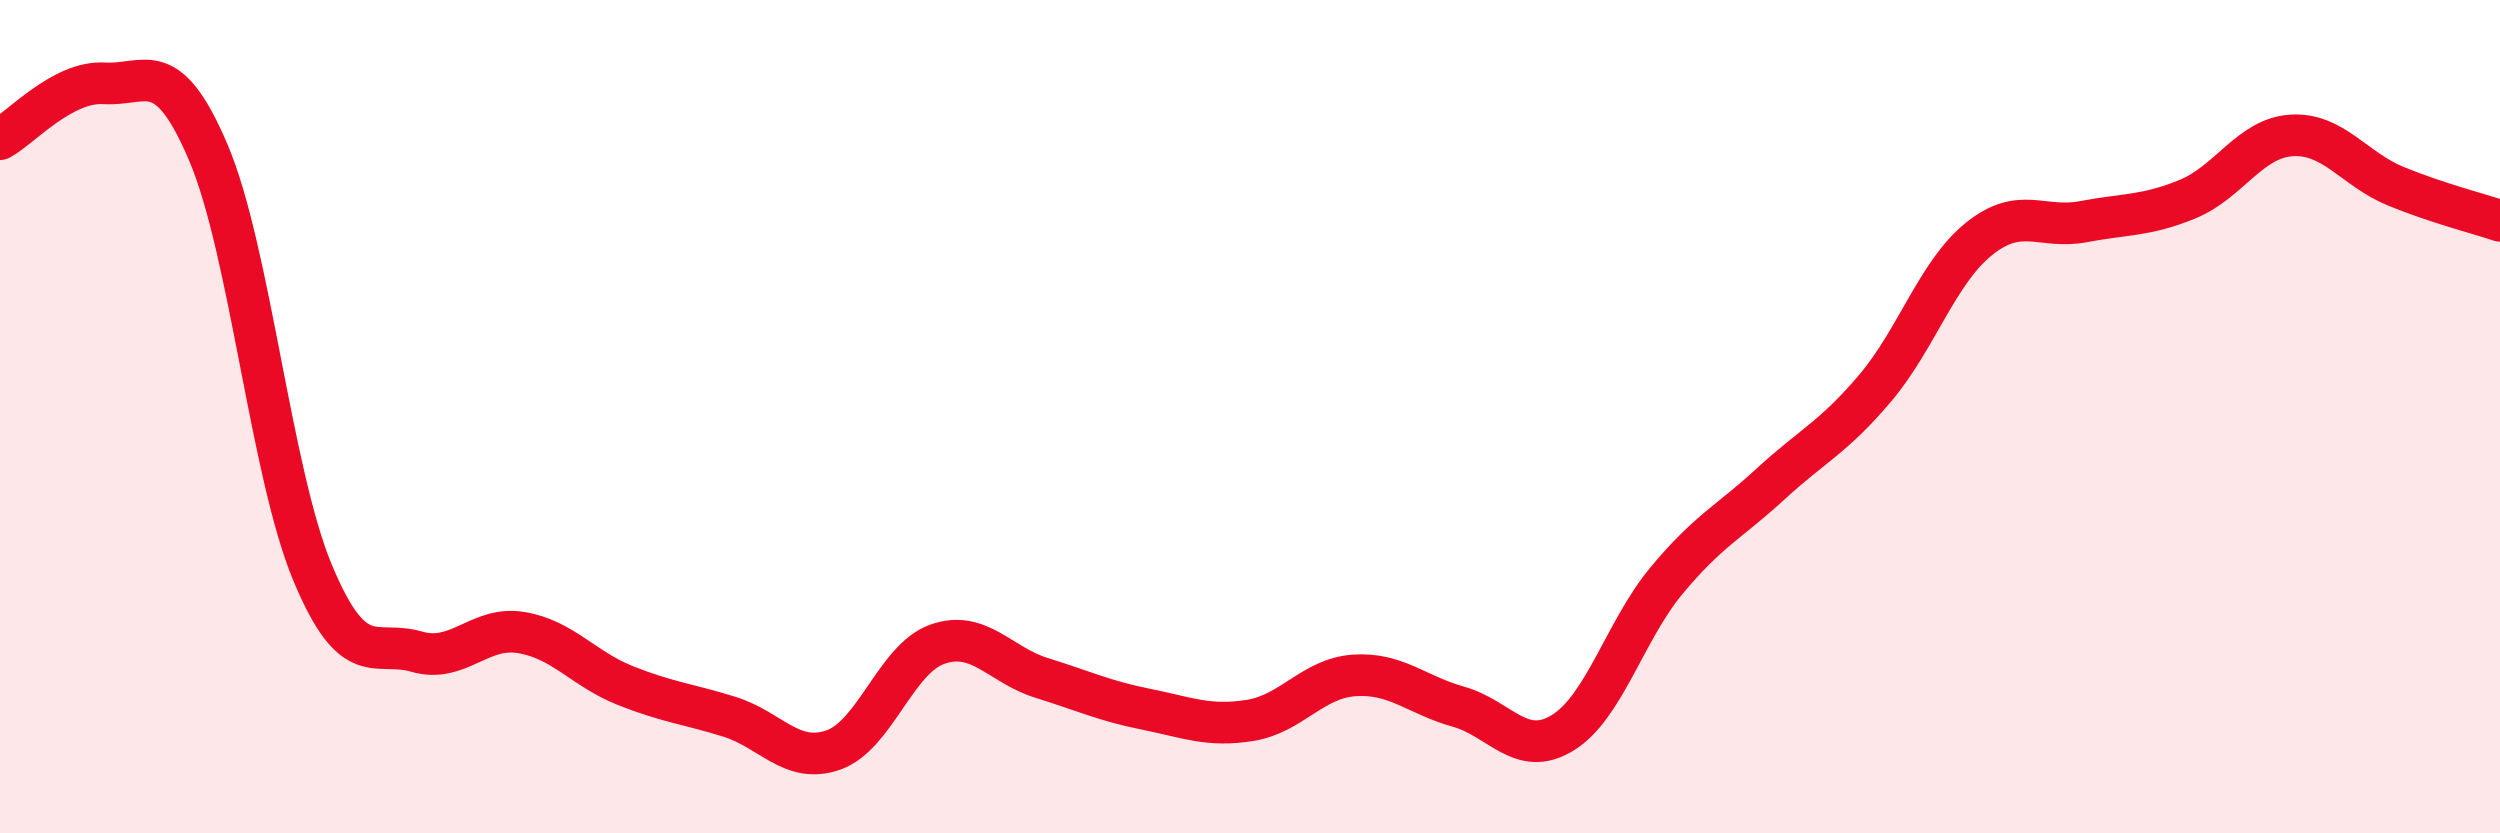
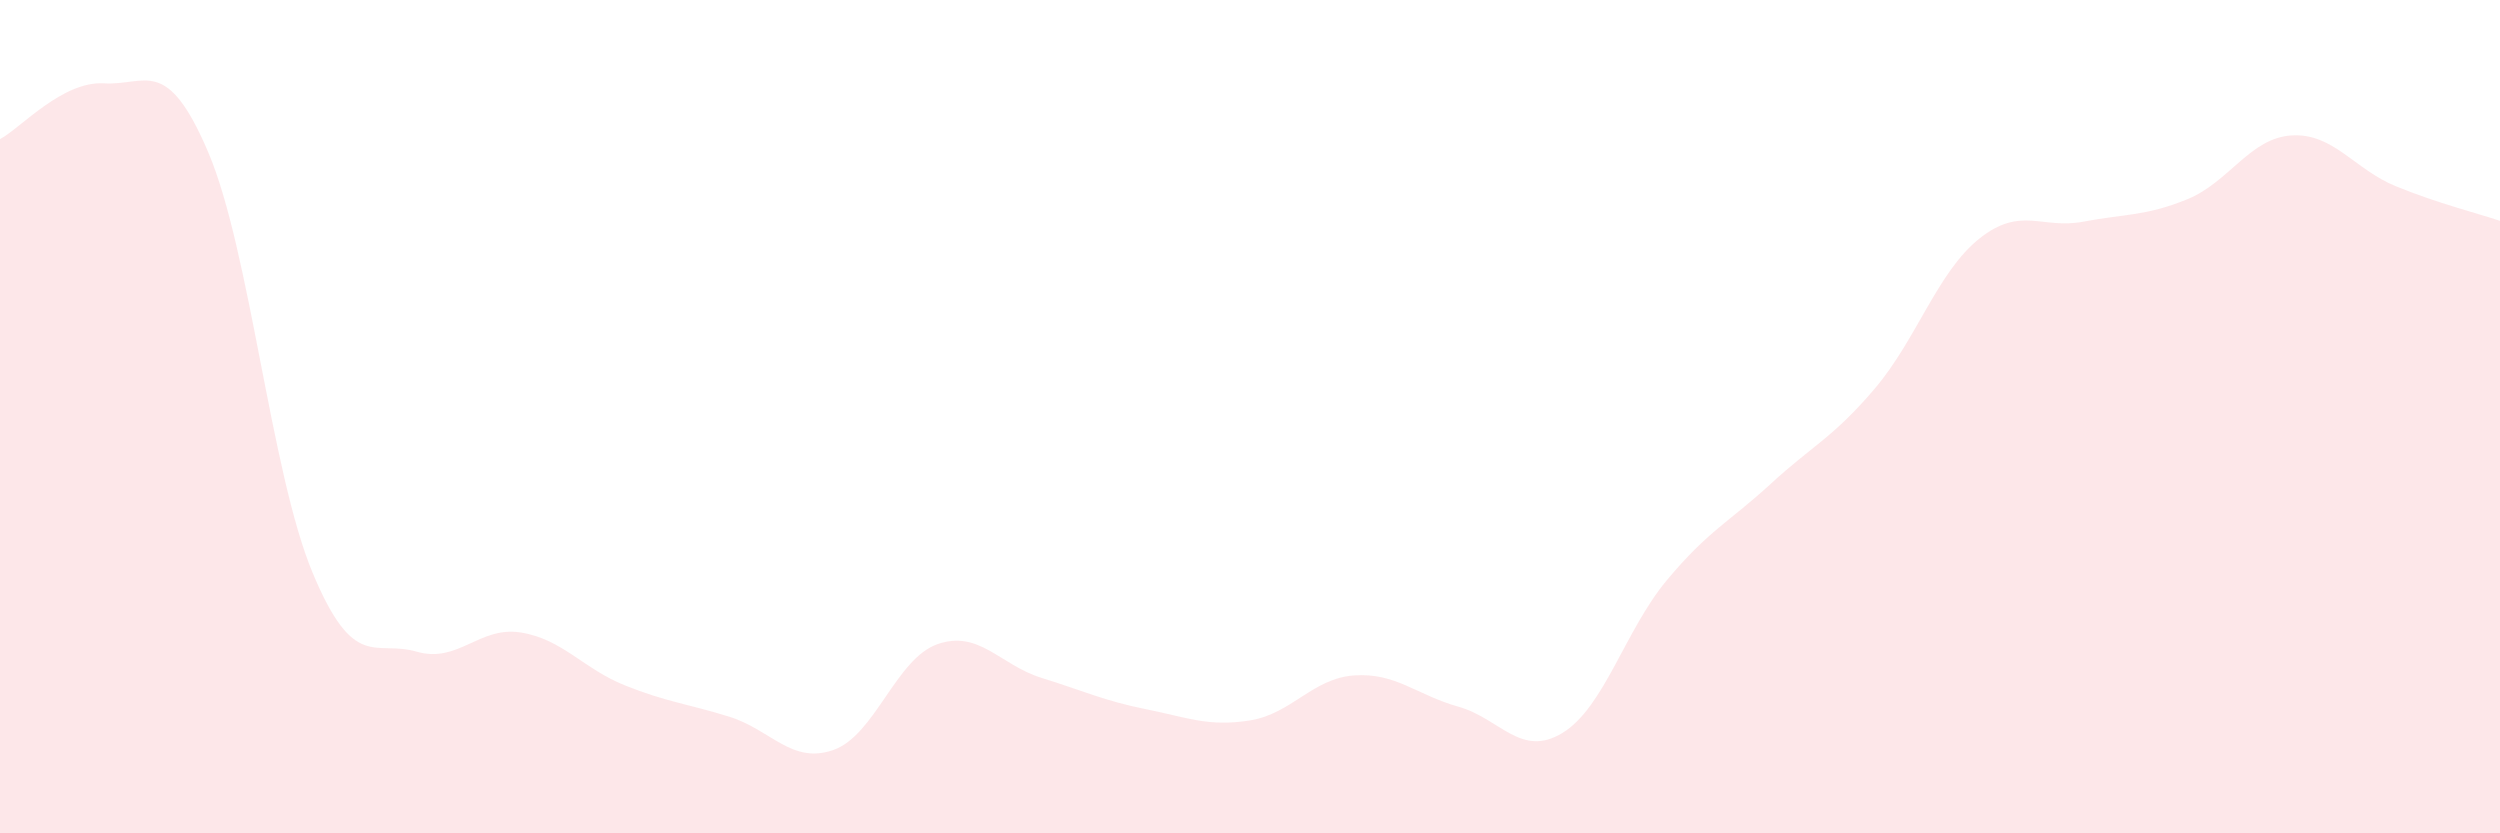
<svg xmlns="http://www.w3.org/2000/svg" width="60" height="20" viewBox="0 0 60 20">
  <path d="M 0,3.34 C 0.5,3.07 1.5,1.94 2.5,2 C 3.5,2.06 4,1.31 5,3.66 C 6,6.01 6.5,11.34 7.5,13.74 C 8.5,16.14 9,15.35 10,15.64 C 11,15.93 11.5,15.02 12.5,15.18 C 13.5,15.34 14,16.05 15,16.45 C 16,16.85 16.5,16.89 17.5,17.2 C 18.5,17.51 19,18.35 20,18 C 21,17.65 21.5,15.81 22.5,15.46 C 23.5,15.11 24,15.96 25,16.27 C 26,16.58 26.5,16.82 27.5,17.02 C 28.5,17.22 29,17.45 30,17.29 C 31,17.13 31.5,16.28 32.5,16.21 C 33.5,16.14 34,16.68 35,16.96 C 36,17.24 36.5,18.2 37.5,17.59 C 38.5,16.98 39,15.13 40,13.93 C 41,12.73 41.5,12.53 42.5,11.61 C 43.5,10.69 44,10.5 45,9.32 C 46,8.14 46.5,6.53 47.5,5.73 C 48.5,4.93 49,5.51 50,5.32 C 51,5.13 51.5,5.19 52.5,4.78 C 53.5,4.37 54,3.31 55,3.25 C 56,3.19 56.5,4.06 57.5,4.47 C 58.5,4.88 59.5,5.13 60,5.3L60 20L0 20Z" fill="#EB0A25" opacity="0.1" stroke-linecap="round" stroke-linejoin="round" />
-   <path d="M 0,3.34 C 0.5,3.07 1.5,1.94 2.5,2 C 3.5,2.06 4,1.31 5,3.66 C 6,6.01 6.5,11.34 7.5,13.74 C 8.5,16.14 9,15.35 10,15.64 C 11,15.93 11.5,15.02 12.5,15.18 C 13.5,15.34 14,16.05 15,16.45 C 16,16.85 16.5,16.89 17.5,17.2 C 18.5,17.51 19,18.35 20,18 C 21,17.65 21.5,15.81 22.5,15.46 C 23.5,15.11 24,15.96 25,16.27 C 26,16.58 26.5,16.82 27.5,17.02 C 28.5,17.22 29,17.45 30,17.29 C 31,17.13 31.5,16.28 32.5,16.21 C 33.5,16.14 34,16.68 35,16.96 C 36,17.24 36.5,18.2 37.5,17.59 C 38.5,16.98 39,15.13 40,13.93 C 41,12.73 41.5,12.53 42.5,11.61 C 43.5,10.69 44,10.5 45,9.32 C 46,8.14 46.5,6.53 47.5,5.73 C 48.5,4.93 49,5.51 50,5.32 C 51,5.13 51.5,5.19 52.5,4.78 C 53.5,4.37 54,3.31 55,3.25 C 56,3.19 56.5,4.06 57.5,4.47 C 58.5,4.88 59.5,5.13 60,5.3" stroke="#EB0A25" stroke-width="1" fill="none" stroke-linecap="round" stroke-linejoin="round" />
</svg>